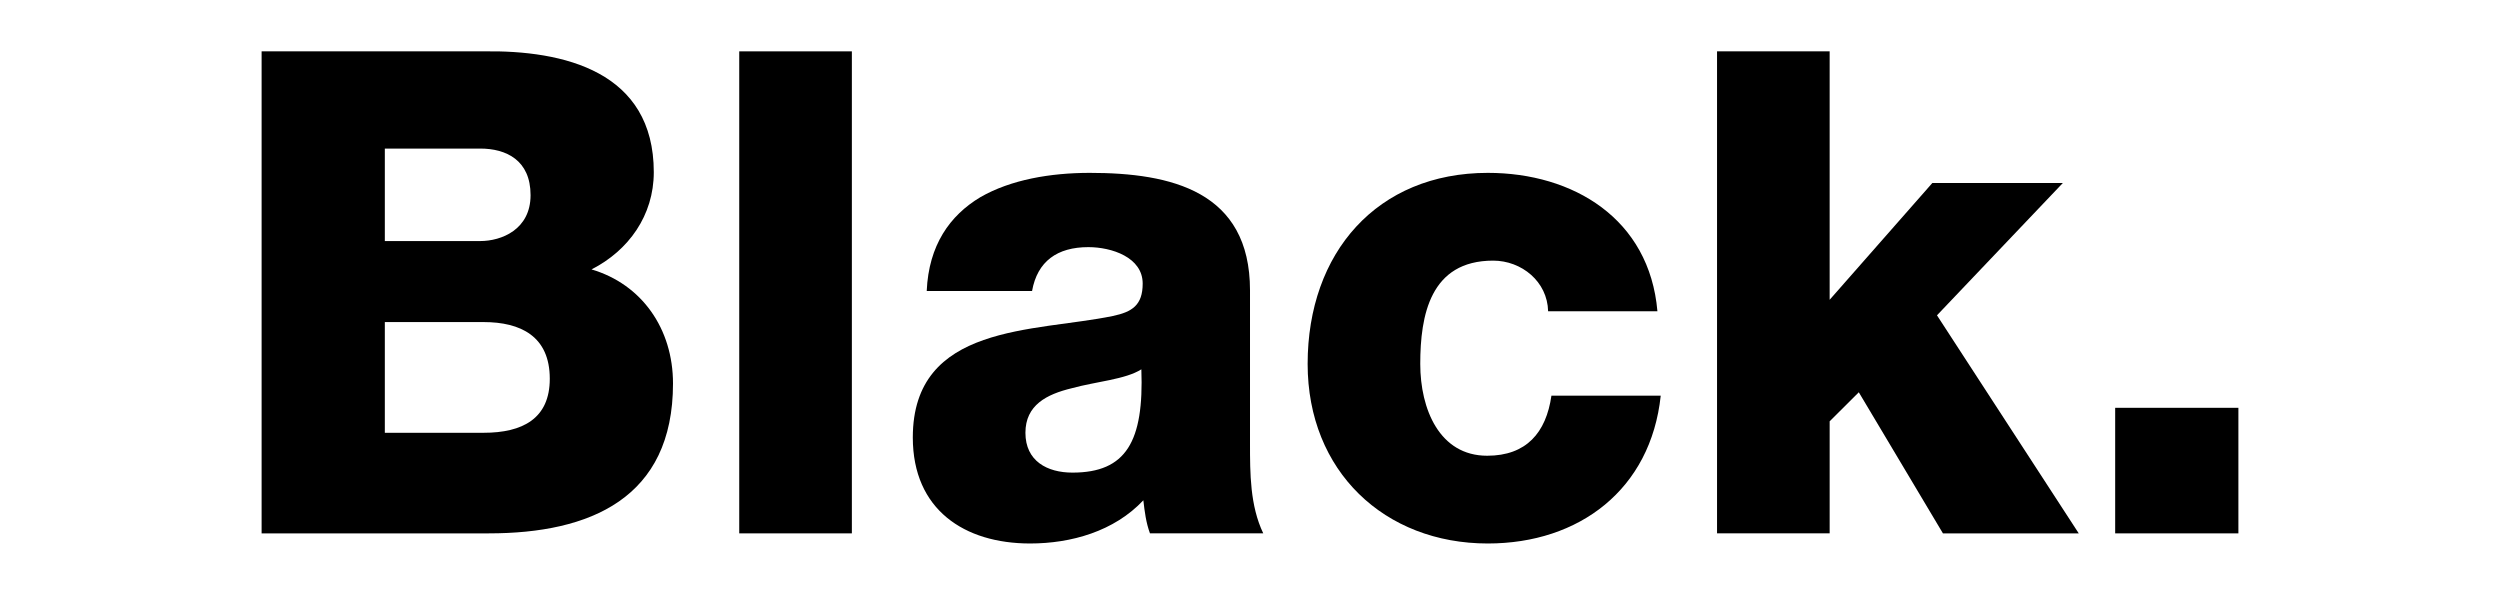
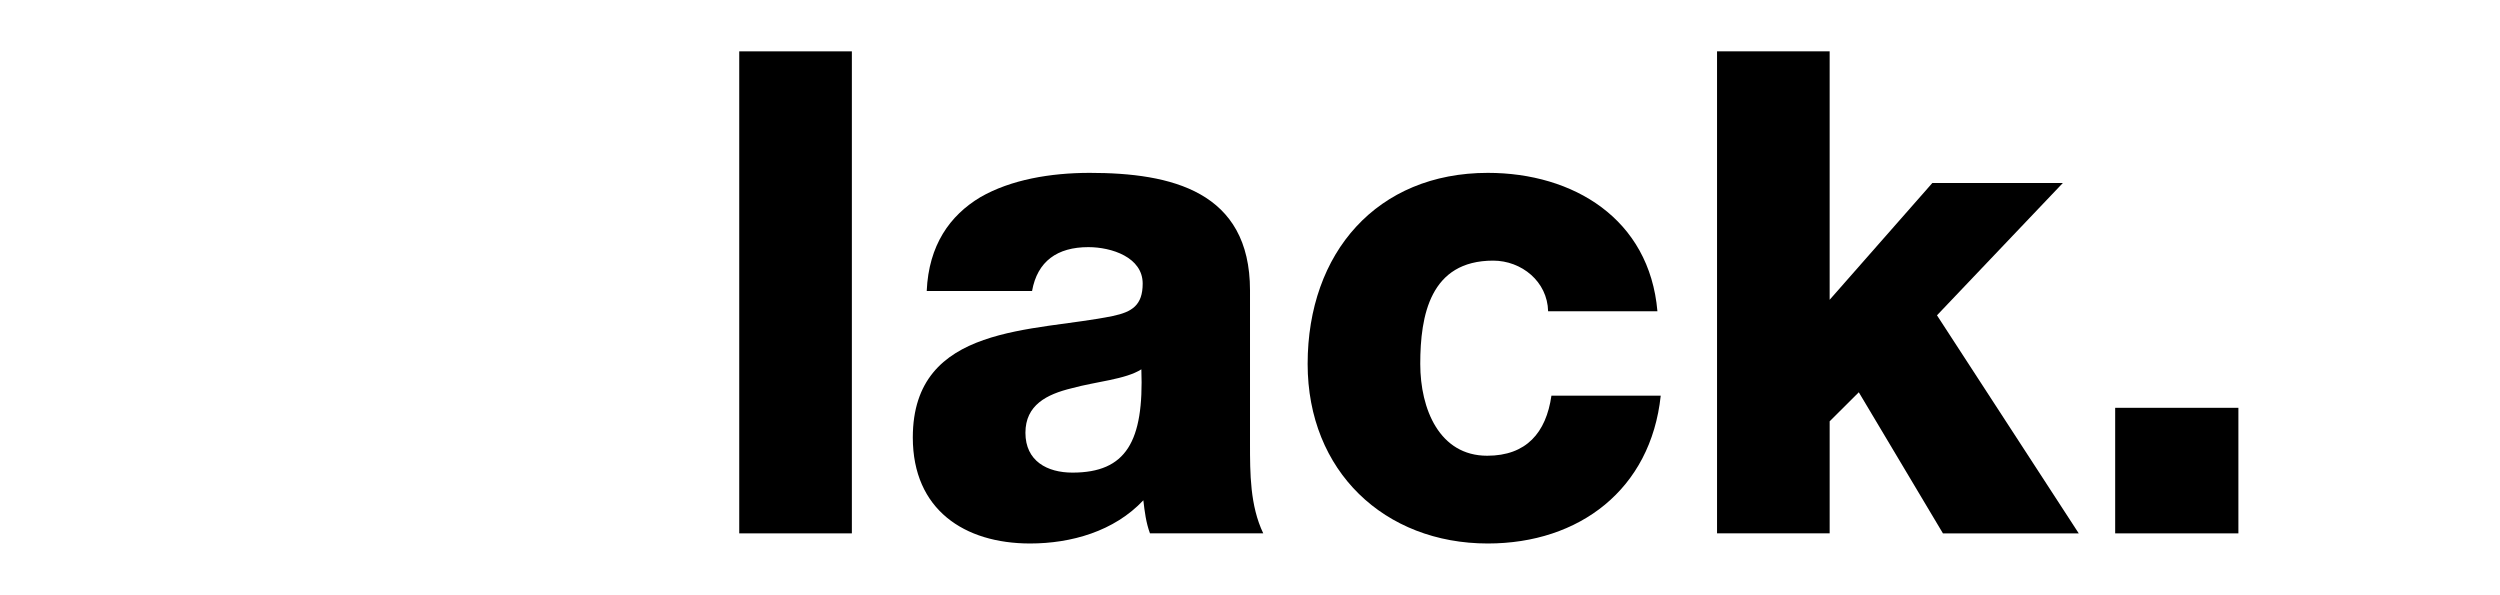
<svg xmlns="http://www.w3.org/2000/svg" version="1.1" id="WHITE" x="0px" y="0px" width="538px" height="128px" viewBox="0 0 538 128" enable-background="new 0 0 538 128" xml:space="preserve">
  <g>
    <g>
-       <path d="M56.298,11.052h47.616c17.535-0.291,36.781,4.358,36.781,26.005c0,9.298-5.417,16.852-13.401,20.92    c10.835,3.196,17.536,12.785,17.536,24.552c0,24.697-17.821,32.252-39.633,32.252H56.298V11.052z M82.815,51.875h20.529    c4.562,0,10.834-2.47,10.834-9.879c0-7.555-5.275-10.024-10.834-10.024H82.815V51.875z M82.815,93.135h21.242    c8.411,0,14.256-3.051,14.256-11.622c0-9.153-6.272-12.204-14.256-12.204H82.815V93.135z" />
      <path d="M159.085,11.052h24.236v103.729h-24.236V11.052z" />
      <path d="M199.43,62.626c0.428-9.879,4.99-16.271,11.548-20.194c6.558-3.777,15.112-5.23,23.523-5.23    c17.535,0,34.5,3.923,34.5,25.279v32.978c0,6.393,0,13.366,2.851,19.322h-24.378c-0.855-2.324-1.141-4.648-1.426-7.119    c-6.272,6.684-15.539,9.298-24.378,9.298c-14.114,0-25.234-7.264-25.234-22.809c0-24.552,26.231-22.663,43.054-26.15    c4.134-0.871,6.415-2.324,6.415-6.973c0-5.666-6.7-7.845-11.69-7.845c-6.701,0-10.978,3.051-12.118,9.443H199.43z     M230.794,101.706c11.547,0,15.396-6.683,14.826-22.228c-3.421,2.179-9.694,2.615-14.969,4.067    c-5.417,1.308-9.979,3.633-9.979,9.589C220.672,99.236,225.377,101.706,230.794,101.706z" />
      <path d="M333.154,66.984c-0.143-6.392-5.703-10.896-11.833-10.896c-13.543,0-15.682,11.768-15.682,22.228    c0,9.733,4.134,19.758,14.398,19.758c8.411,0,12.688-4.939,13.829-12.93h23.522c-2.139,20.193-17.535,31.815-37.209,31.815    c-22.239,0-38.777-15.544-38.777-38.644c0-23.971,14.97-41.114,38.777-41.114c18.391,0,34.785,9.879,36.496,29.782H333.154z" />
      <path d="M369.506,11.052h24.235v53.462l22.098-25.133h28.085l-27.087,28.475l30.509,46.925H418.12l-18.105-30.363l-6.273,6.247    v24.116h-24.235V11.052z" />
      <path d="M455.186,87.76h26.517v27.021h-26.517V87.76z" />
    </g>
  </g>
</svg>